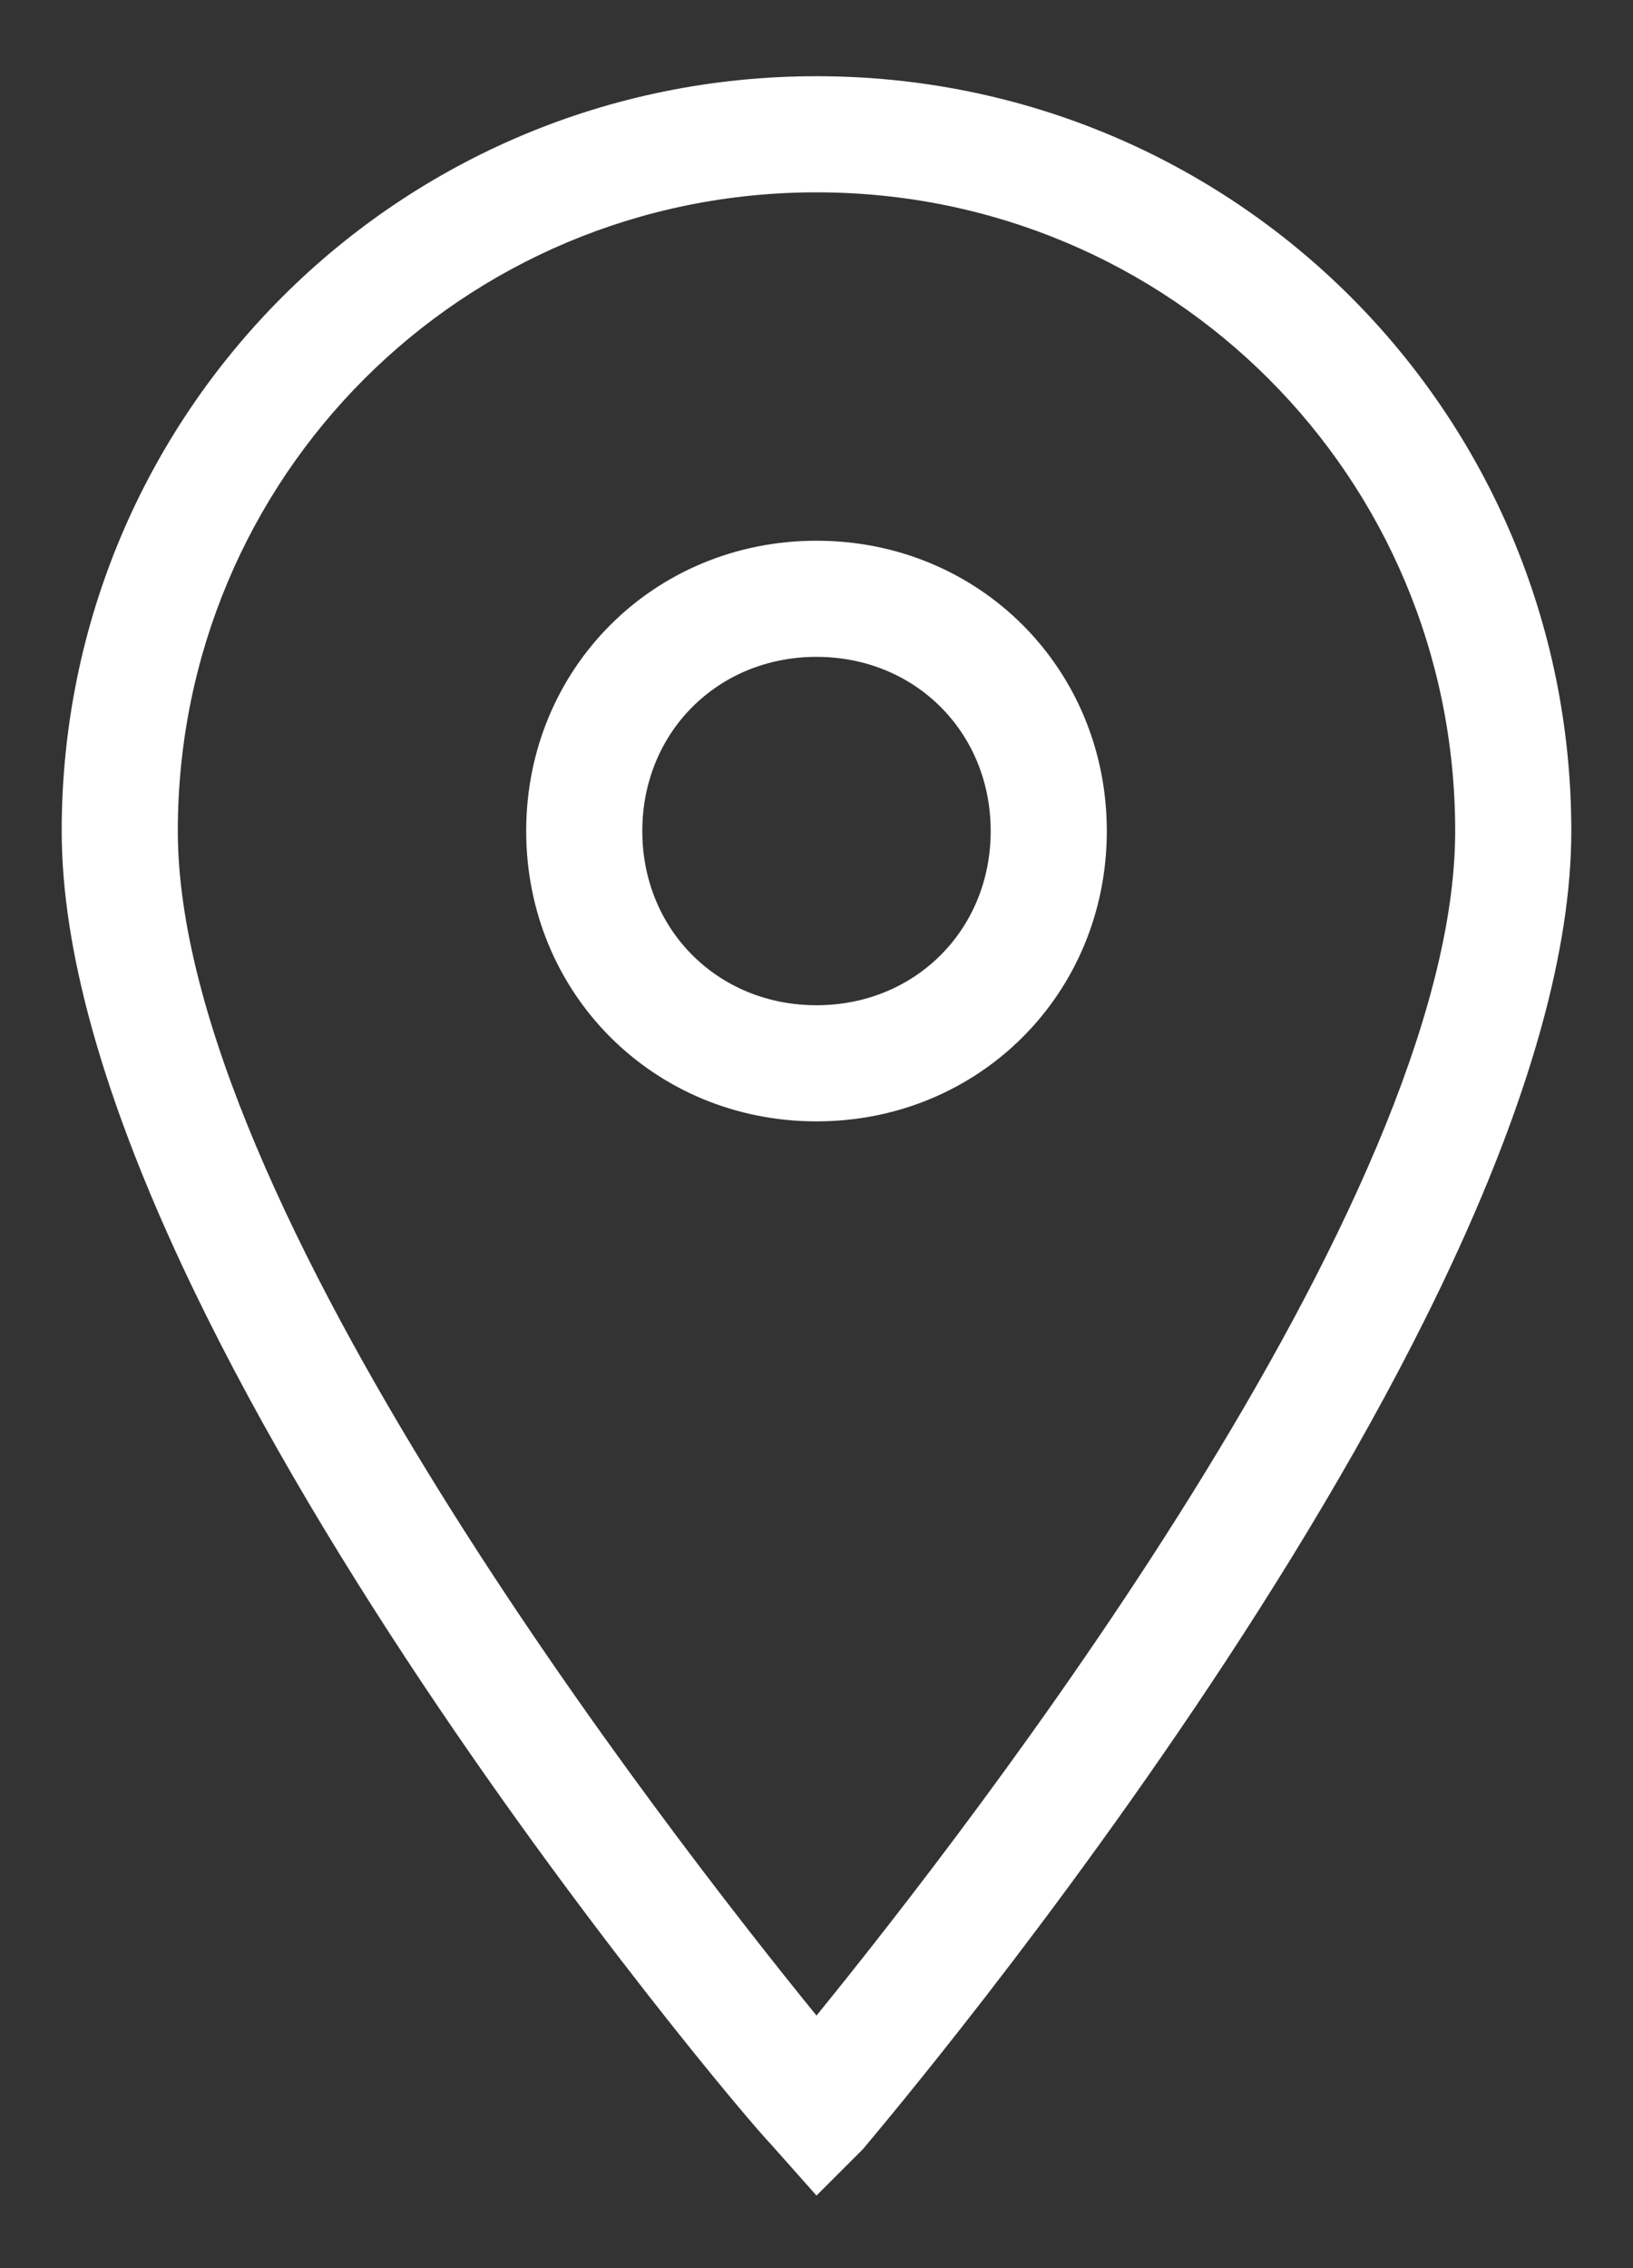
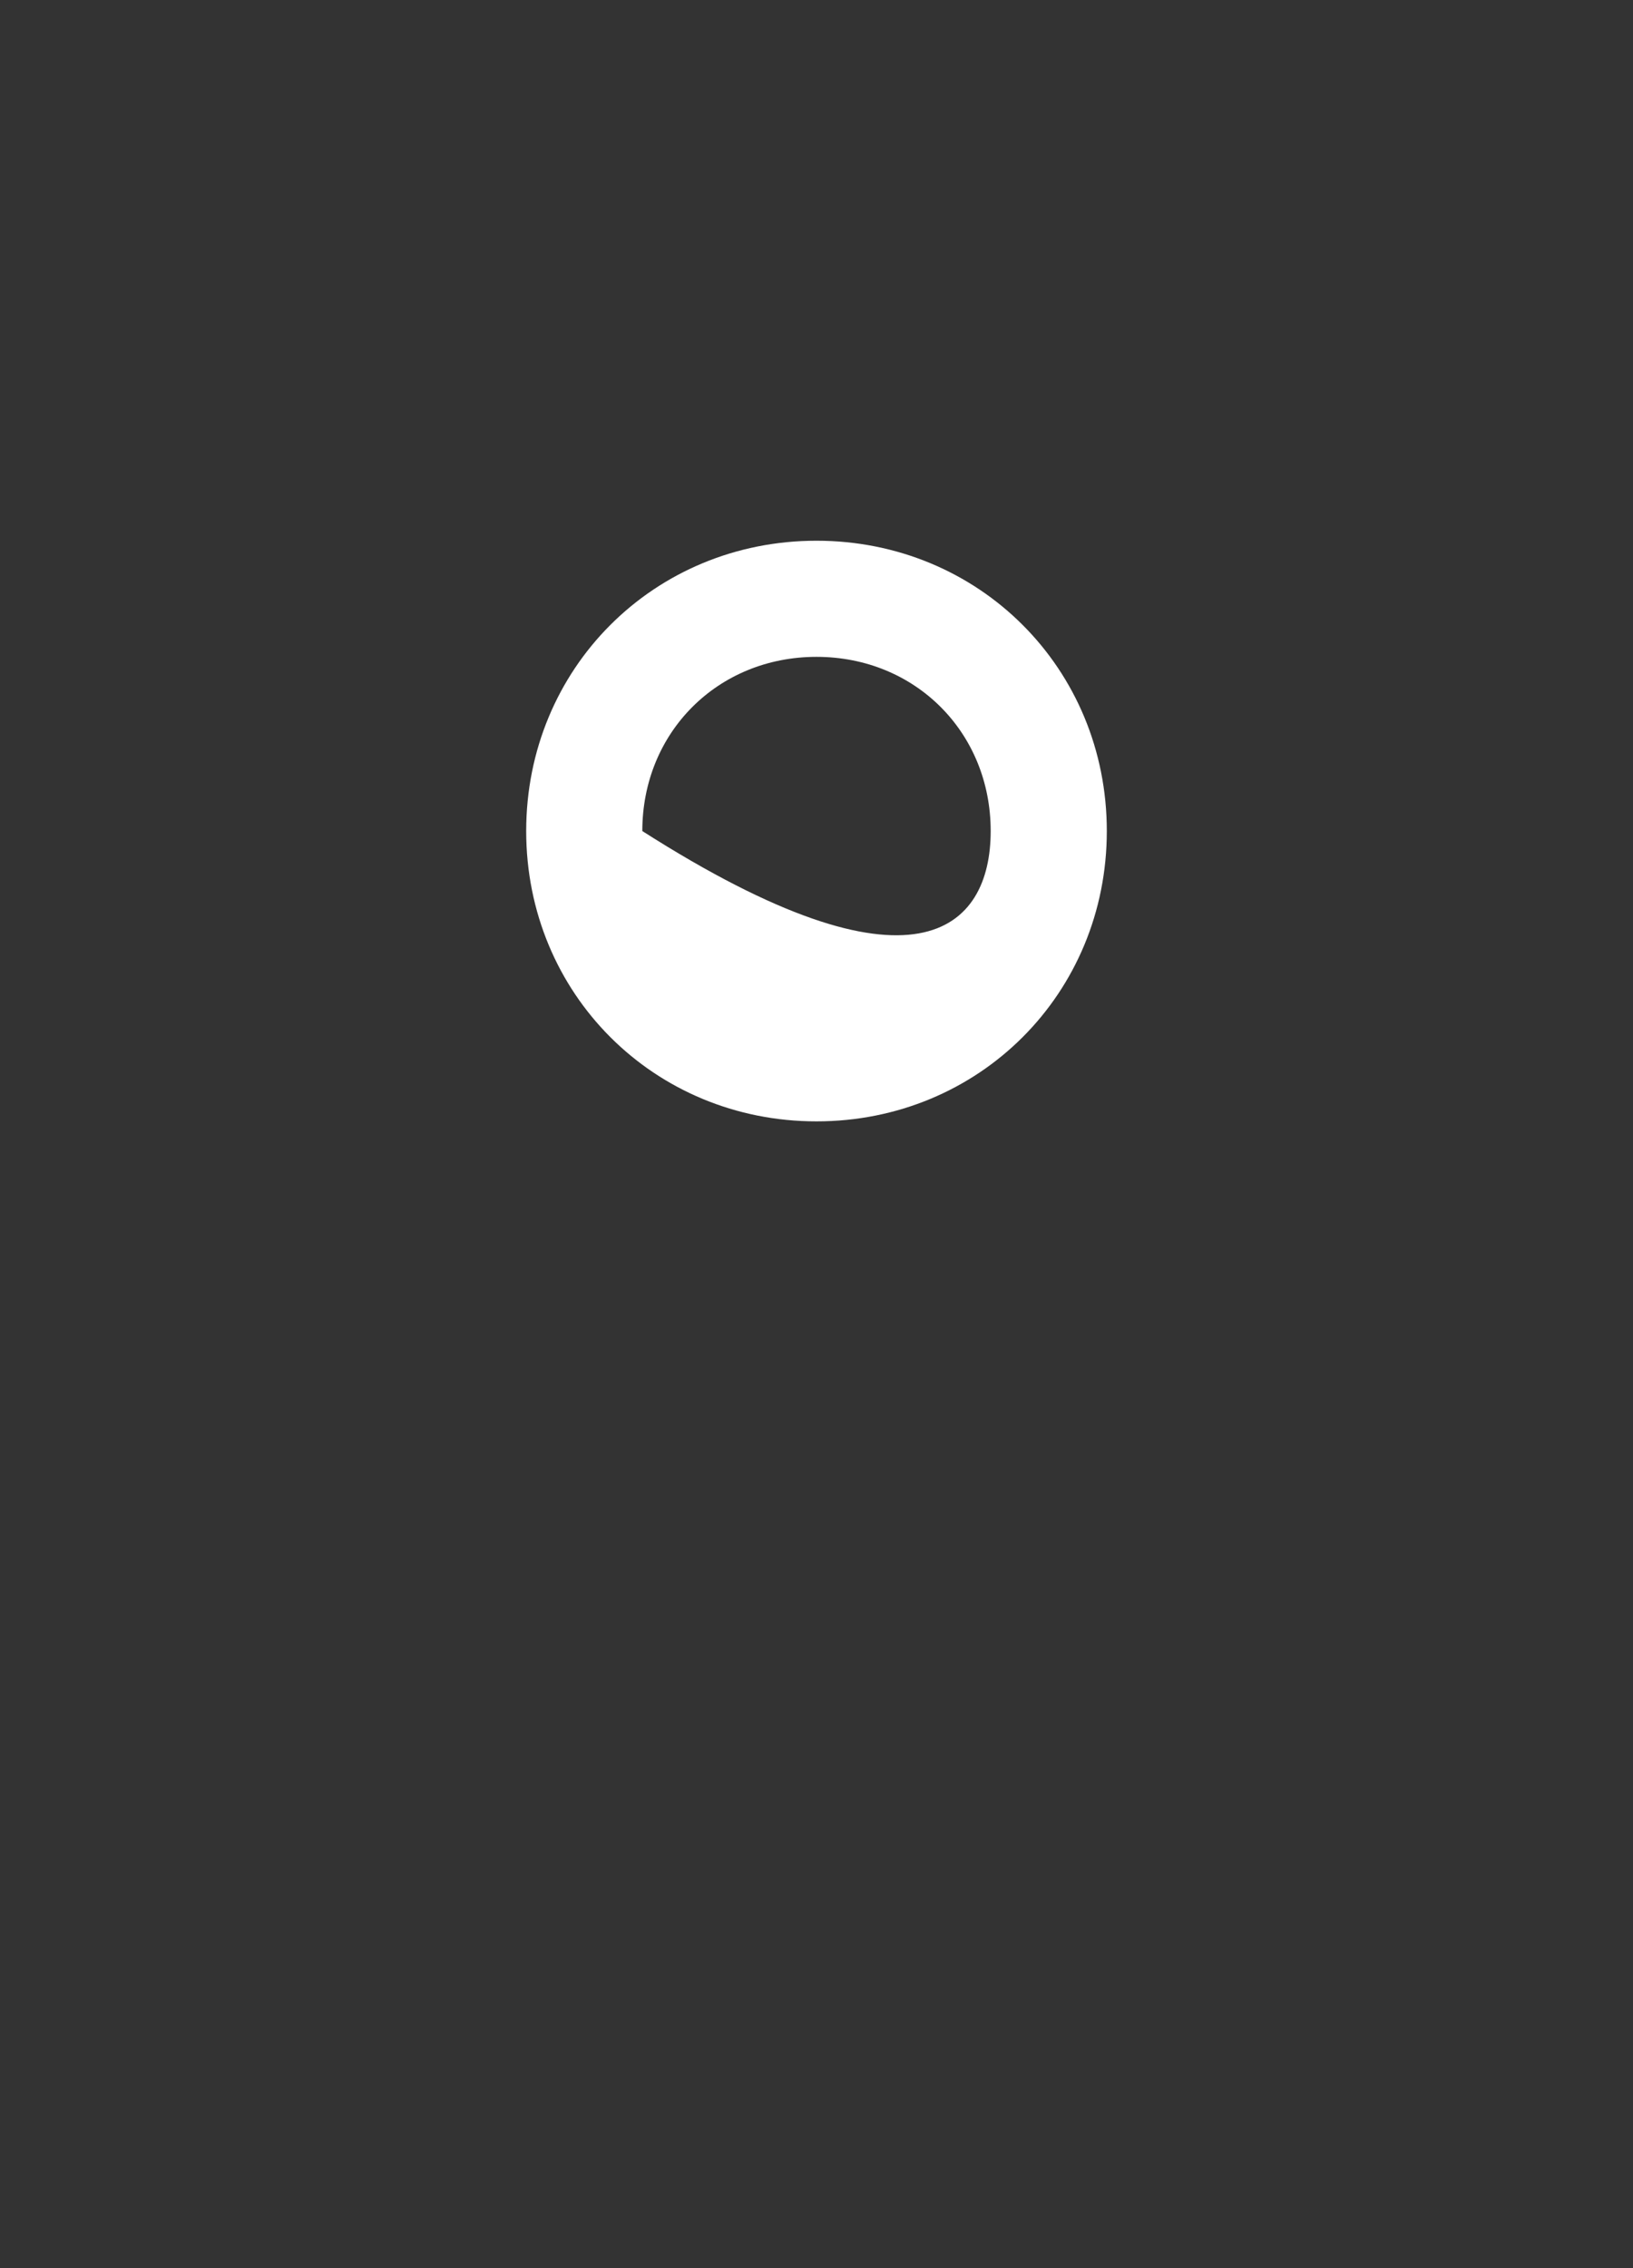
<svg xmlns="http://www.w3.org/2000/svg" width="18" height="25" viewBox="0 0 18 25" fill="none">
  <rect x="0" y="0" width="18" height="25" fill="#333333" stroke="none" />
-   <path d="M9 24.2L8.488 23.624C8.168 23.304 0.68 14.472 0.68 9.16C0.68 4.552 4.392 0.84 9 0.84C13.608 0.84 17.32 4.552 17.32 9.16C17.32 14.472 9.832 23.304 9.512 23.688L9 24.2ZM9 2.12C5.096 2.12 1.96 5.256 1.96 9.16C1.96 13.256 7.336 20.168 9 22.216C10.664 20.168 16.04 13.256 16.04 9.16C16.04 5.256 12.904 2.12 9 2.12Z" fill="white" />
-   <path d="M9 12.36C7.208 12.36 5.8 10.952 5.8 9.16C5.8 7.368 7.208 5.96 9 5.96C10.792 5.96 12.2 7.368 12.2 9.16C12.2 10.952 10.792 12.36 9 12.36ZM9 7.24C7.912 7.24 7.08 8.072 7.08 9.16C7.08 10.248 7.912 11.08 9 11.08C10.088 11.08 10.92 10.248 10.92 9.16C10.92 8.072 10.088 7.24 9 7.24Z" fill="white" />
+   <path d="M9 12.36C7.208 12.36 5.8 10.952 5.8 9.16C5.8 7.368 7.208 5.96 9 5.96C10.792 5.96 12.2 7.368 12.2 9.16C12.2 10.952 10.792 12.36 9 12.36ZM9 7.24C7.912 7.24 7.08 8.072 7.08 9.16C10.088 11.08 10.92 10.248 10.92 9.16C10.92 8.072 10.088 7.24 9 7.24Z" fill="white" />
</svg>